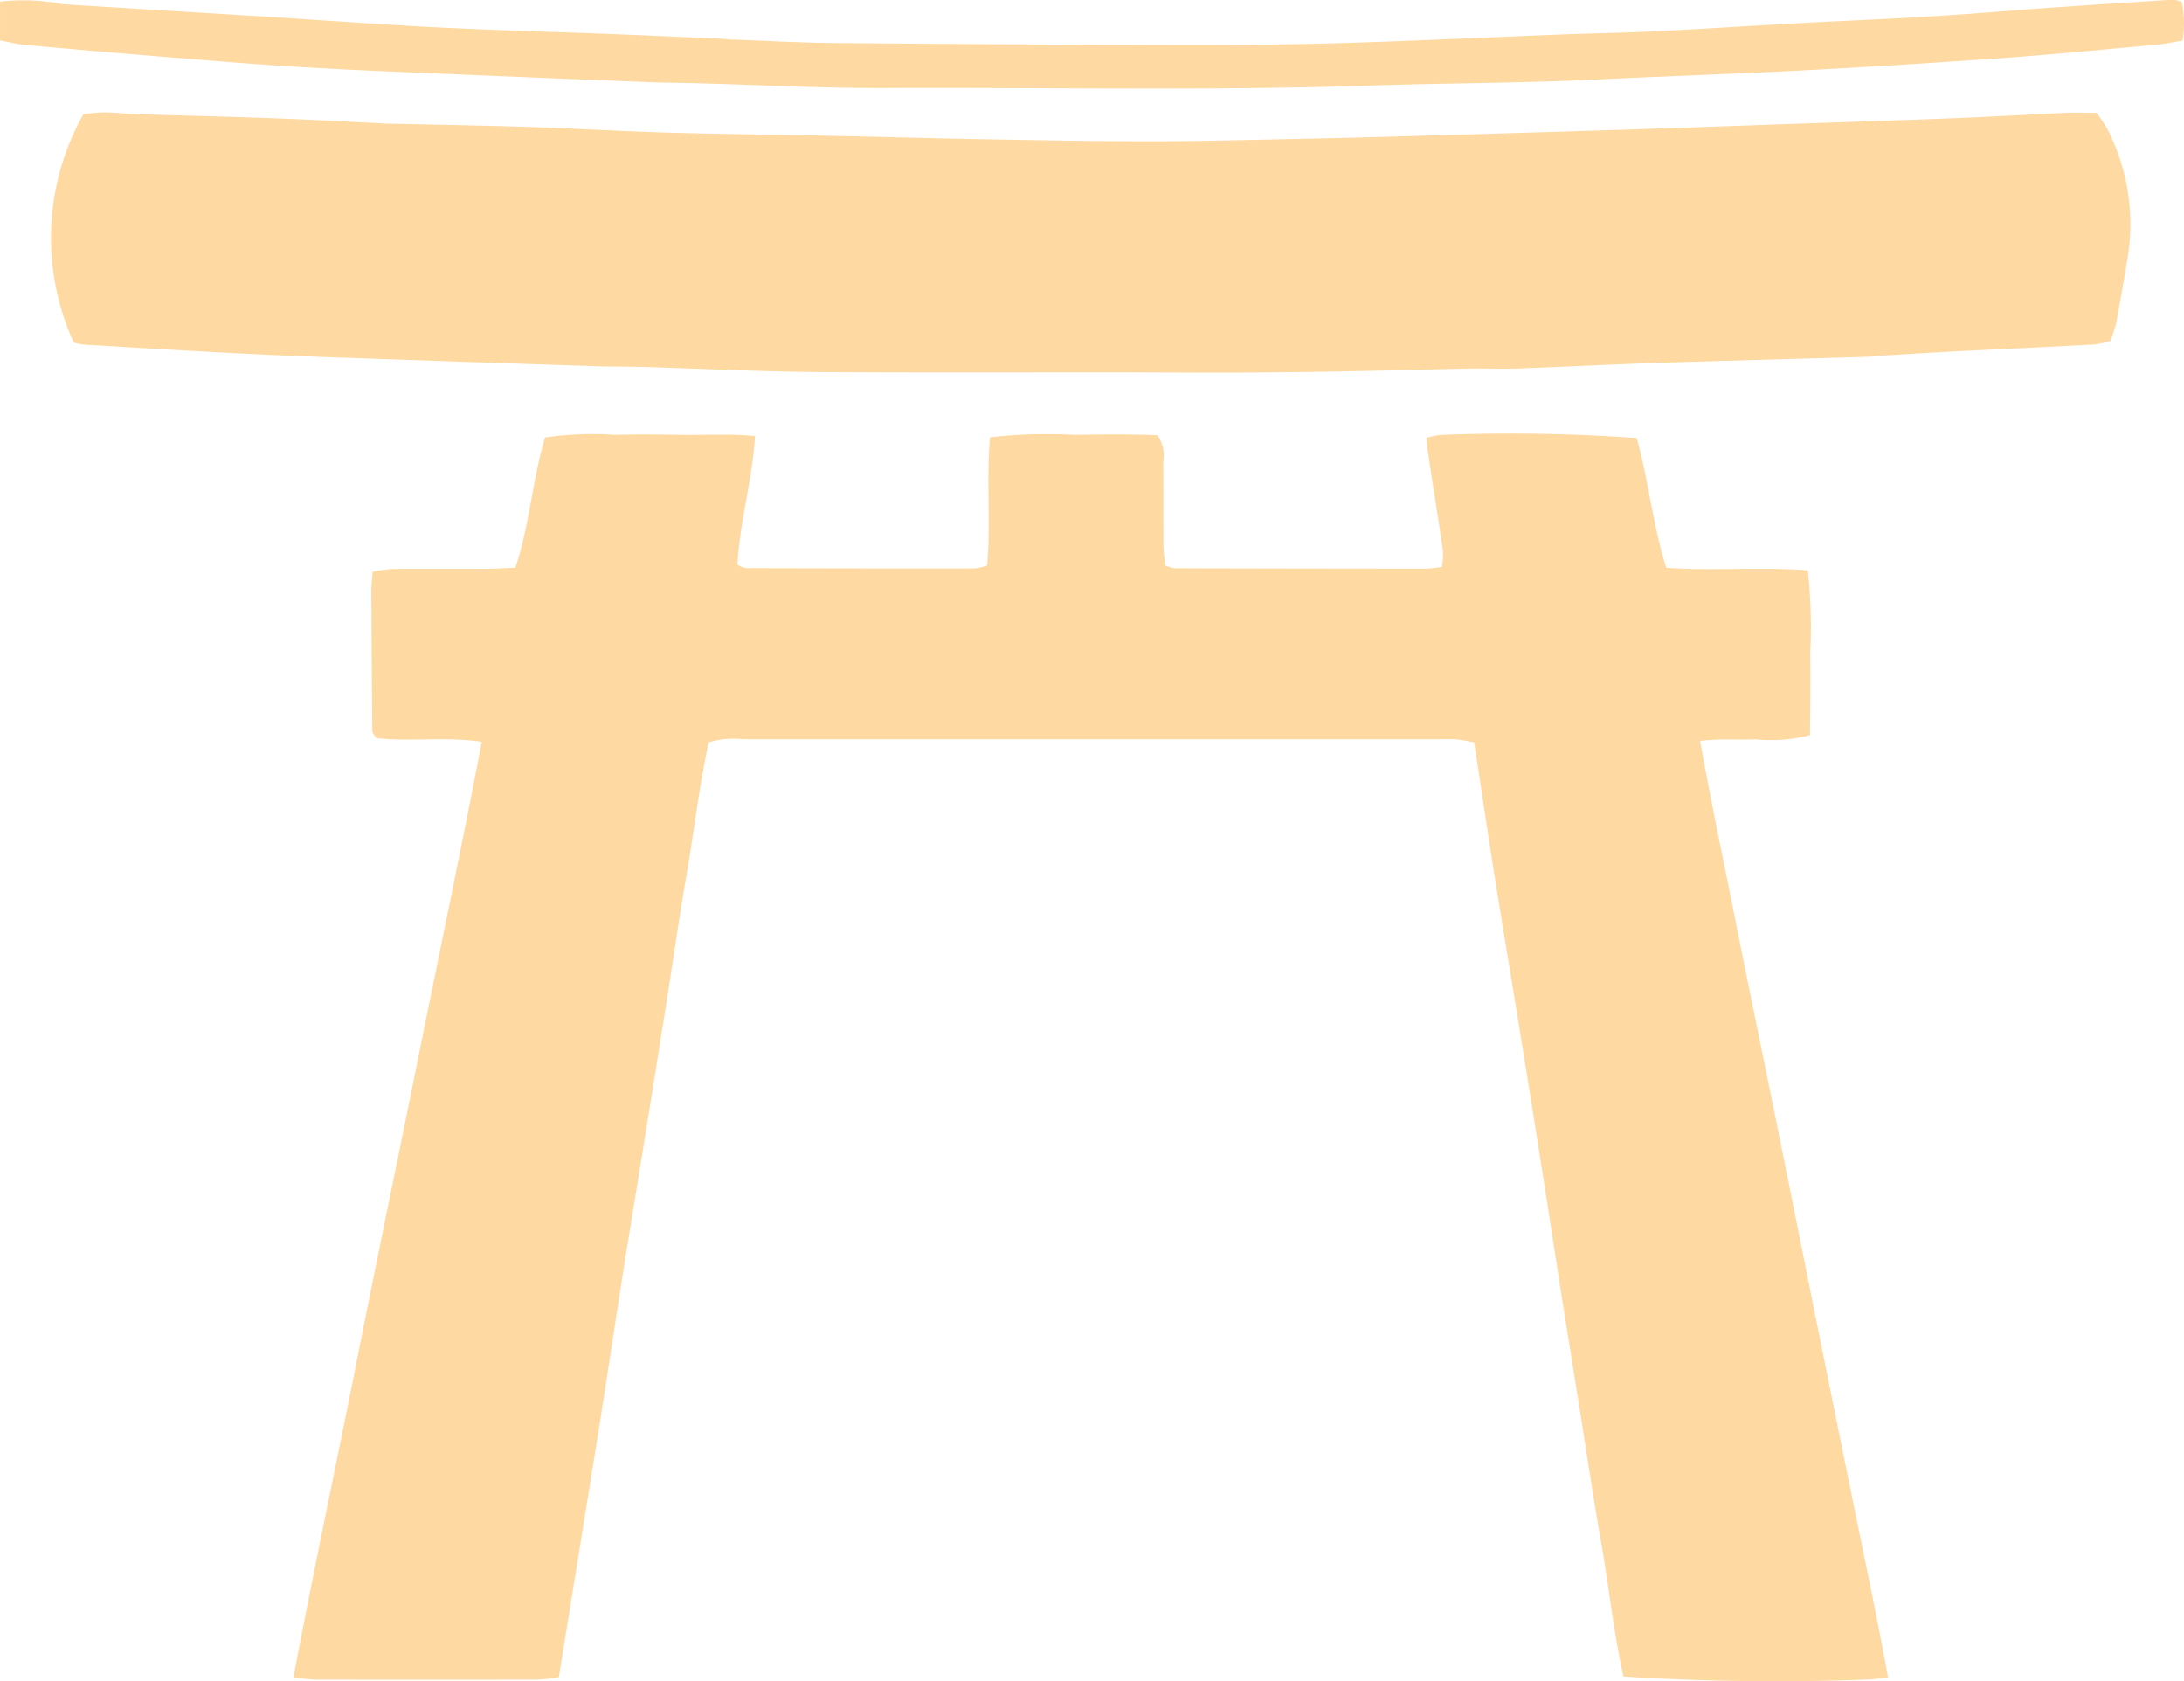
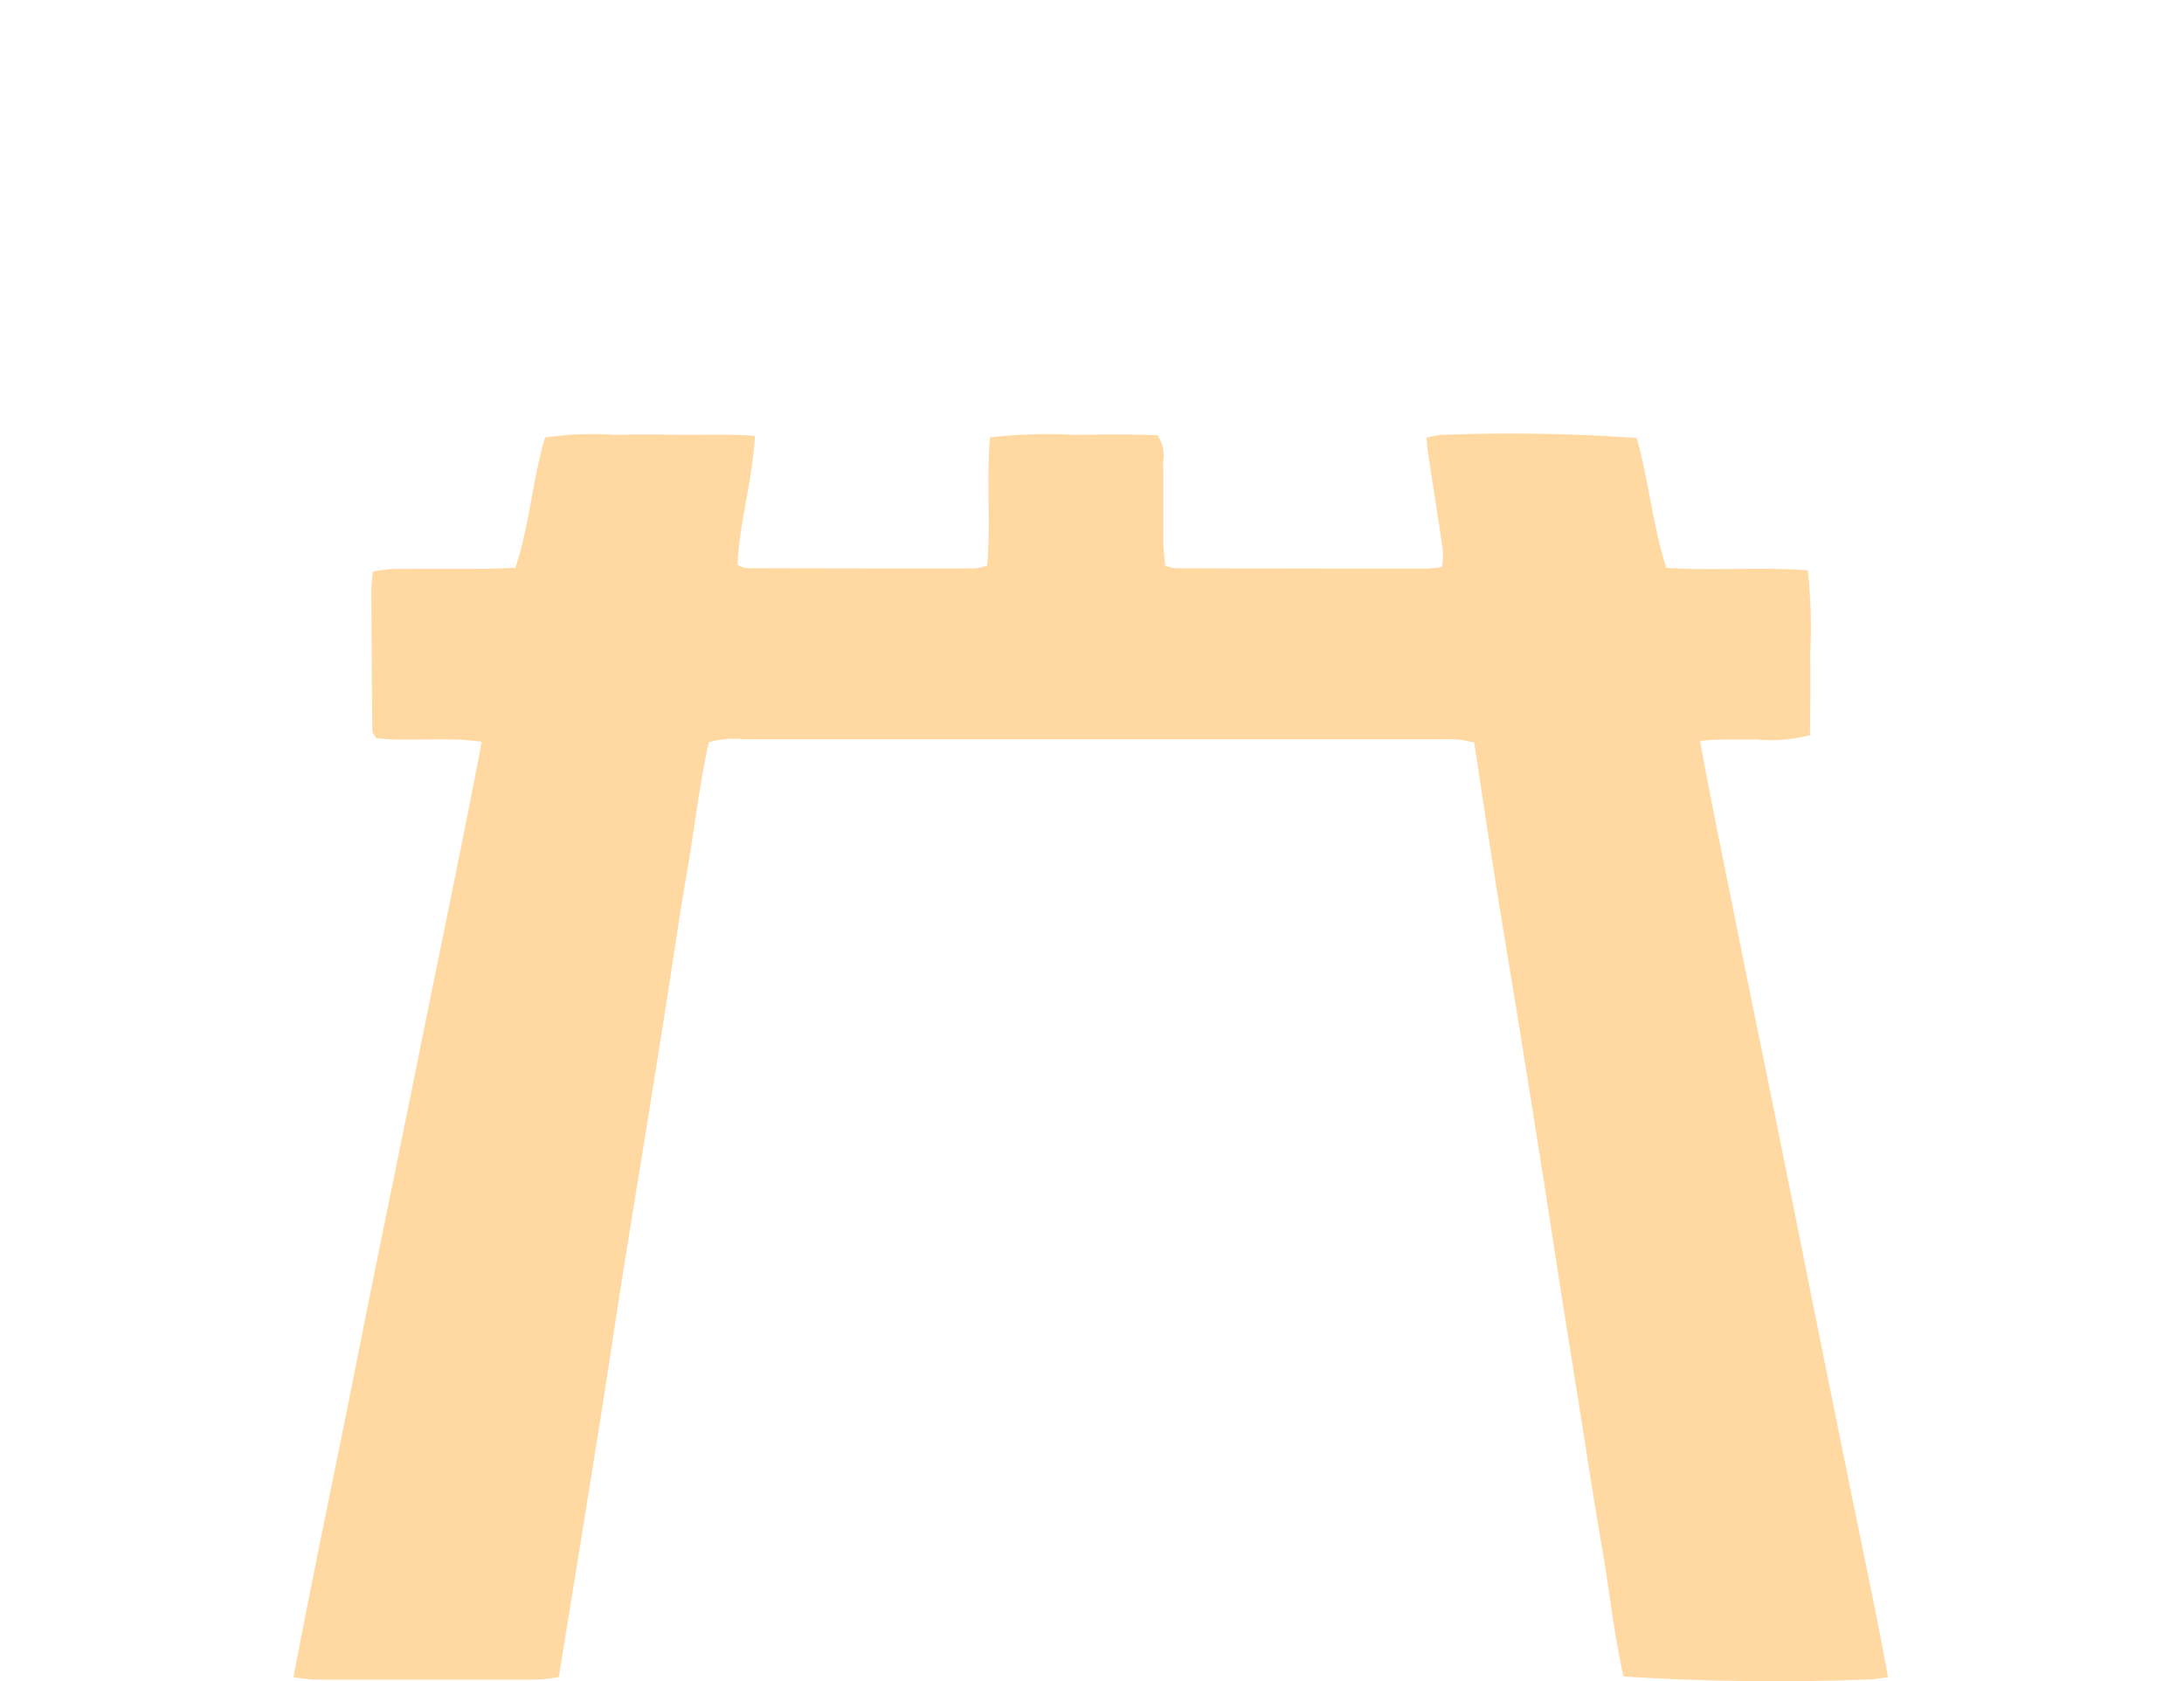
<svg xmlns="http://www.w3.org/2000/svg" width="64.967" height="50" viewBox="0 0 64.967 50">
  <g id="ico-reason-03" transform="translate(-542.543 -262.114)">
    <path id="Path_20609" data-name="Path 20609" d="M633.161,339.66c1.4.1,2.795-.035,4.212.076a15.888,15.888,0,0,1,.07,2.472c.014.81,0,1.62-.007,2.432a4.724,4.724,0,0,1-1.627.124c-.525.023-1.054-.027-1.642.047.345,1.915.735,3.747,1.1,5.583.374,1.869.761,3.736,1.139,5.6q.559,2.762,1.11,5.524.565,2.8,1.134,5.6c.372,1.832.766,3.659,1.108,5.54-.251.03-.413.063-.576.067a72.188,72.188,0,0,1-7.292-.089c-.293-1.285-.426-2.622-.658-3.941s-.43-2.656-.642-3.984-.425-2.652-.633-3.979c-.2-1.3-.4-2.6-.607-3.9q-.315-1.993-.639-3.985c-.215-1.327-.44-2.653-.65-3.981s-.406-2.652-.614-4.012c-.2-.036-.362-.076-.521-.088-.2-.014-.393-.005-.589-.005q-10.312,0-20.623,0a2.7,2.7,0,0,0-1.037.09c-.284,1.308-.435,2.641-.663,3.959s-.417,2.659-.627,3.988-.423,2.657-.637,3.985c-.209,1.3-.425,2.6-.631,3.9-.209,1.328-.406,2.657-.615,3.985s-.425,2.657-.639,3.985-.429,2.649-.647,4a5.613,5.613,0,0,1-.622.075q-3.325.007-6.65,0a5.747,5.747,0,0,1-.621-.073c.592-3.128,1.246-6.193,1.855-9.266.615-3.107,1.264-6.207,1.888-9.311.616-3.067,1.264-6.127,1.858-9.242-1.124-.161-2.162.009-3.144-.112-.062-.11-.111-.157-.112-.205q-.02-2.1-.028-4.206c0-.164.023-.328.039-.537a4.628,4.628,0,0,1,.585-.081c.926-.008,1.852,0,2.778-.006.277,0,.554-.018.881-.03.426-1.265.5-2.591.884-3.875a9.792,9.792,0,0,1,2.078-.078c.673-.019,1.347-.01,2.02,0,.7.007,1.4-.033,2.147.035-.078,1.321-.461,2.555-.521,3.83a.875.875,0,0,0,.257.1q3.409.011,6.817.007a1.651,1.651,0,0,0,.353-.087c.111-1.264-.028-2.522.085-3.811a14.761,14.761,0,0,1,2.52-.073c.837-.015,1.676-.022,2.46.011a1.069,1.069,0,0,1,.173.793c.007.814,0,1.627.005,2.441,0,.217.035.434.053.642a1.275,1.275,0,0,0,.285.08q3.745.011,7.491.012a4.318,4.318,0,0,0,.456-.051,2.4,2.4,0,0,0,.03-.488c-.14-.971-.3-1.939-.443-2.909-.021-.136-.029-.274-.047-.444a2.8,2.8,0,0,1,.415-.086,53.277,53.277,0,0,1,5.837.092C632.636,337.043,632.751,338.362,633.161,339.66Z" transform="translate(-41.052 -60.658)" fill="#ffd9a1" />
-     <path id="Path_20610" data-name="Path 20610" d="M551.941,288.022a7.5,7.5,0,0,1,.291-6.8c.183-.015.4-.05.62-.048.308,0,.615.042.923.052,1.372.043,2.744.073,4.116.123,1.09.04,2.18.1,3.27.155.224.01.449.01.673.015,1.233.029,2.465.049,3.7.09,1.372.047,2.743.129,4.115.168,1.681.047,3.362.062,5.043.1,1.4.028,2.8.069,4.2.093,1.682.029,3.364.064,5.045.064,1.485,0,2.97-.042,4.455-.072q1.765-.036,3.53-.089,3.025-.087,6.05-.181c1.651-.053,3.3-.114,4.953-.171,1.679-.058,3.358-.111,5.036-.177,1.091-.043,2.182-.109,3.273-.158.279-.013.558,0,.872,0a3.982,3.982,0,0,1,.321.474,6.177,6.177,0,0,1,.622,3.753c-.109.691-.233,1.379-.362,2.067a3.763,3.763,0,0,1-.172.5,3.231,3.231,0,0,1-.482.1c-1.313.069-2.628.128-3.941.194-.783.04-1.565.088-2.347.134-.14.008-.279.032-.418.036-2.1.062-4.2.115-6.3.183-1.371.045-2.741.118-4.112.165-.56.019-1.122-.009-1.683.006-2.662.071-5.325.128-7.988.117-3.7-.016-7.405.01-11.108-.015-1.736-.012-3.471-.1-5.207-.152-.477-.014-.954-.007-1.43-.022q-2.687-.086-5.373-.181c-1.594-.056-3.189-.1-4.783-.178-1.706-.08-3.411-.187-5.116-.285A2.371,2.371,0,0,1,551.941,288.022Z" transform="translate(-7.203 -15.718)" fill="#ffd9a1" />
-     <path id="Path_20614" data-name="Path 20614" d="M607.447,262.179a3.186,3.186,0,0,1,.022,1.142c-.286.046-.528.1-.773.122-1.478.134-2.956.28-4.436.386q-2.976.213-5.956.372c-2.07.109-4.143.175-6.214.276-2.268.111-4.539.106-6.807.182-4.768.16-9.536.054-14.3.075-1.961.009-3.922-.1-5.883-.149-.421-.011-.842-.011-1.262-.028q-3.107-.123-6.213-.254c-1.4-.06-2.8-.113-4.2-.2-1.259-.074-2.516-.178-3.773-.28q-2.177-.176-4.353-.372c-.245-.022-.487-.086-.755-.136v-1.152a6.073,6.073,0,0,1,1.437.007c.167.008.331.064.5.074,1.984.124,3.969.242,5.953.365,1.705.106,3.41.233,5.116.319,1.735.087,3.472.133,5.209.2,1.063.041,2.126.09,3.188.136.112,0,.223.021.335.025,1.065.038,2.129.1,3.194.106q5.176.046,10.351.059c1.57,0,3.142-.014,4.712-.061,2.129-.064,4.256-.168,6.385-.251.9-.035,1.793-.049,2.689-.089,1.035-.047,2.069-.114,3.1-.173.531-.03,1.062-.063,1.594-.09,1.288-.066,2.577-.118,3.864-.2,1.146-.07,2.289-.171,3.434-.251,1.2-.084,2.4-.16,3.6-.236A1.063,1.063,0,0,1,607.447,262.179Z" fill="#ffd9a1" />
  </g>
</svg>